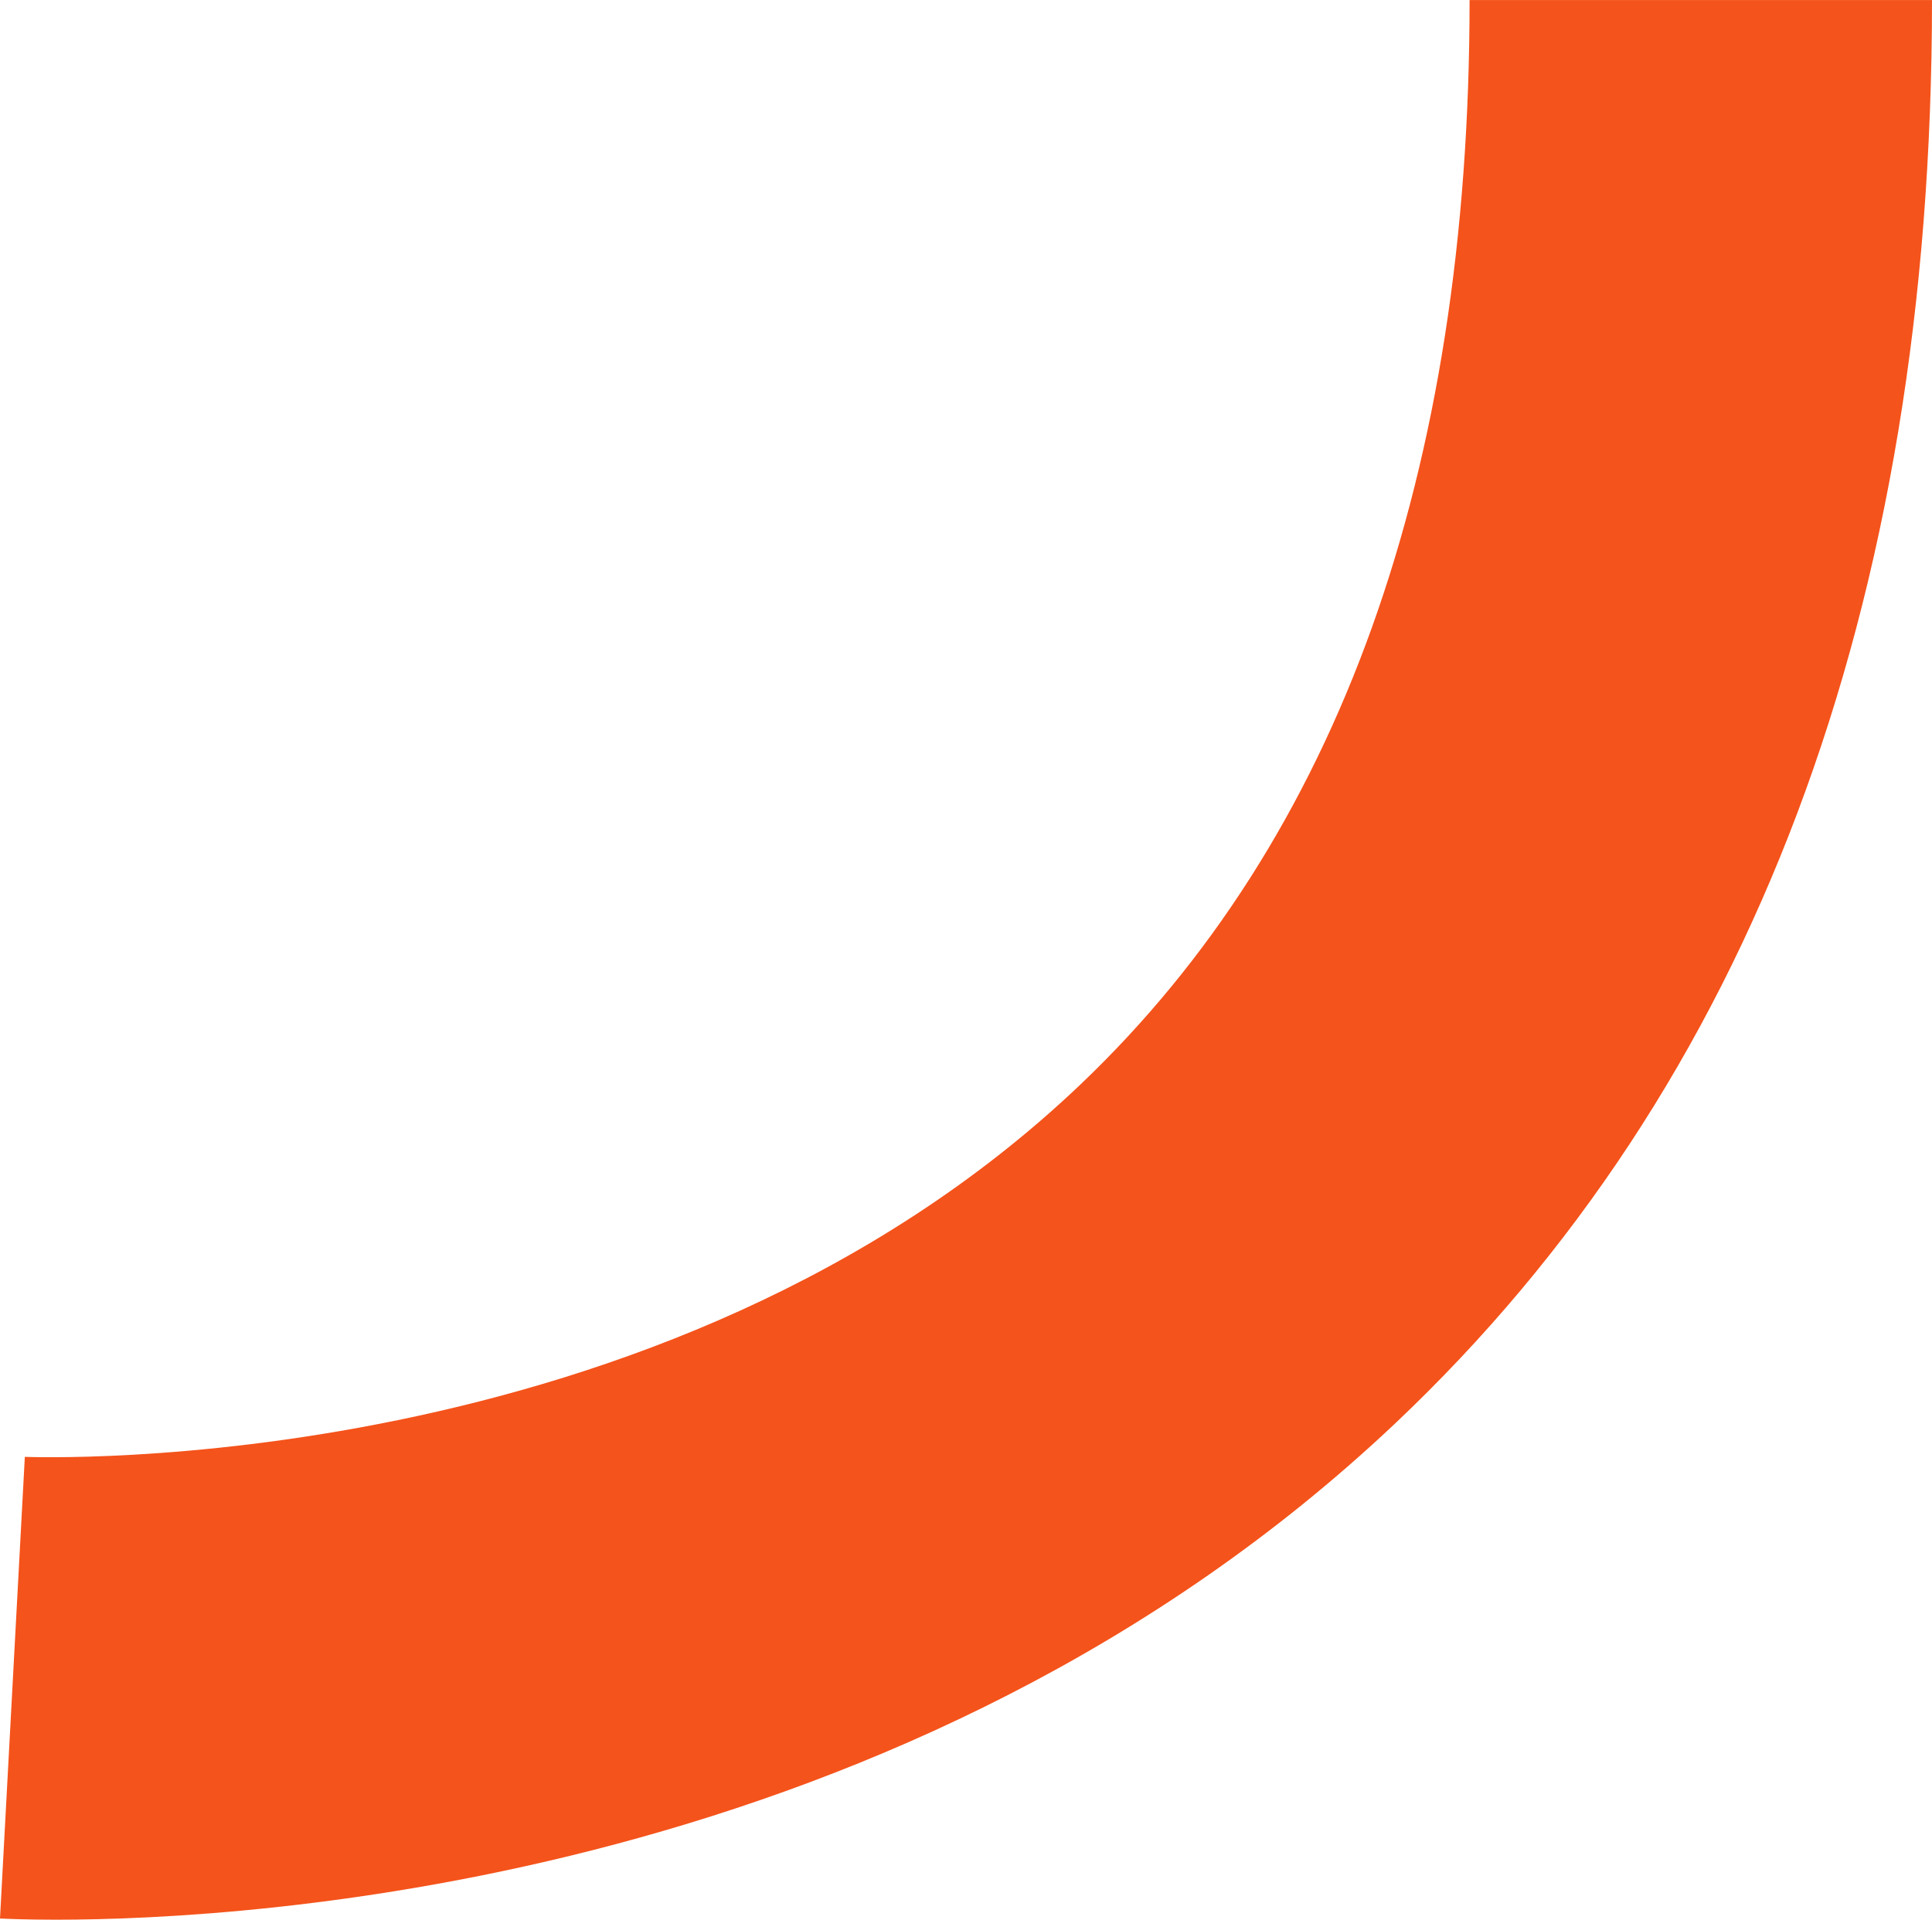
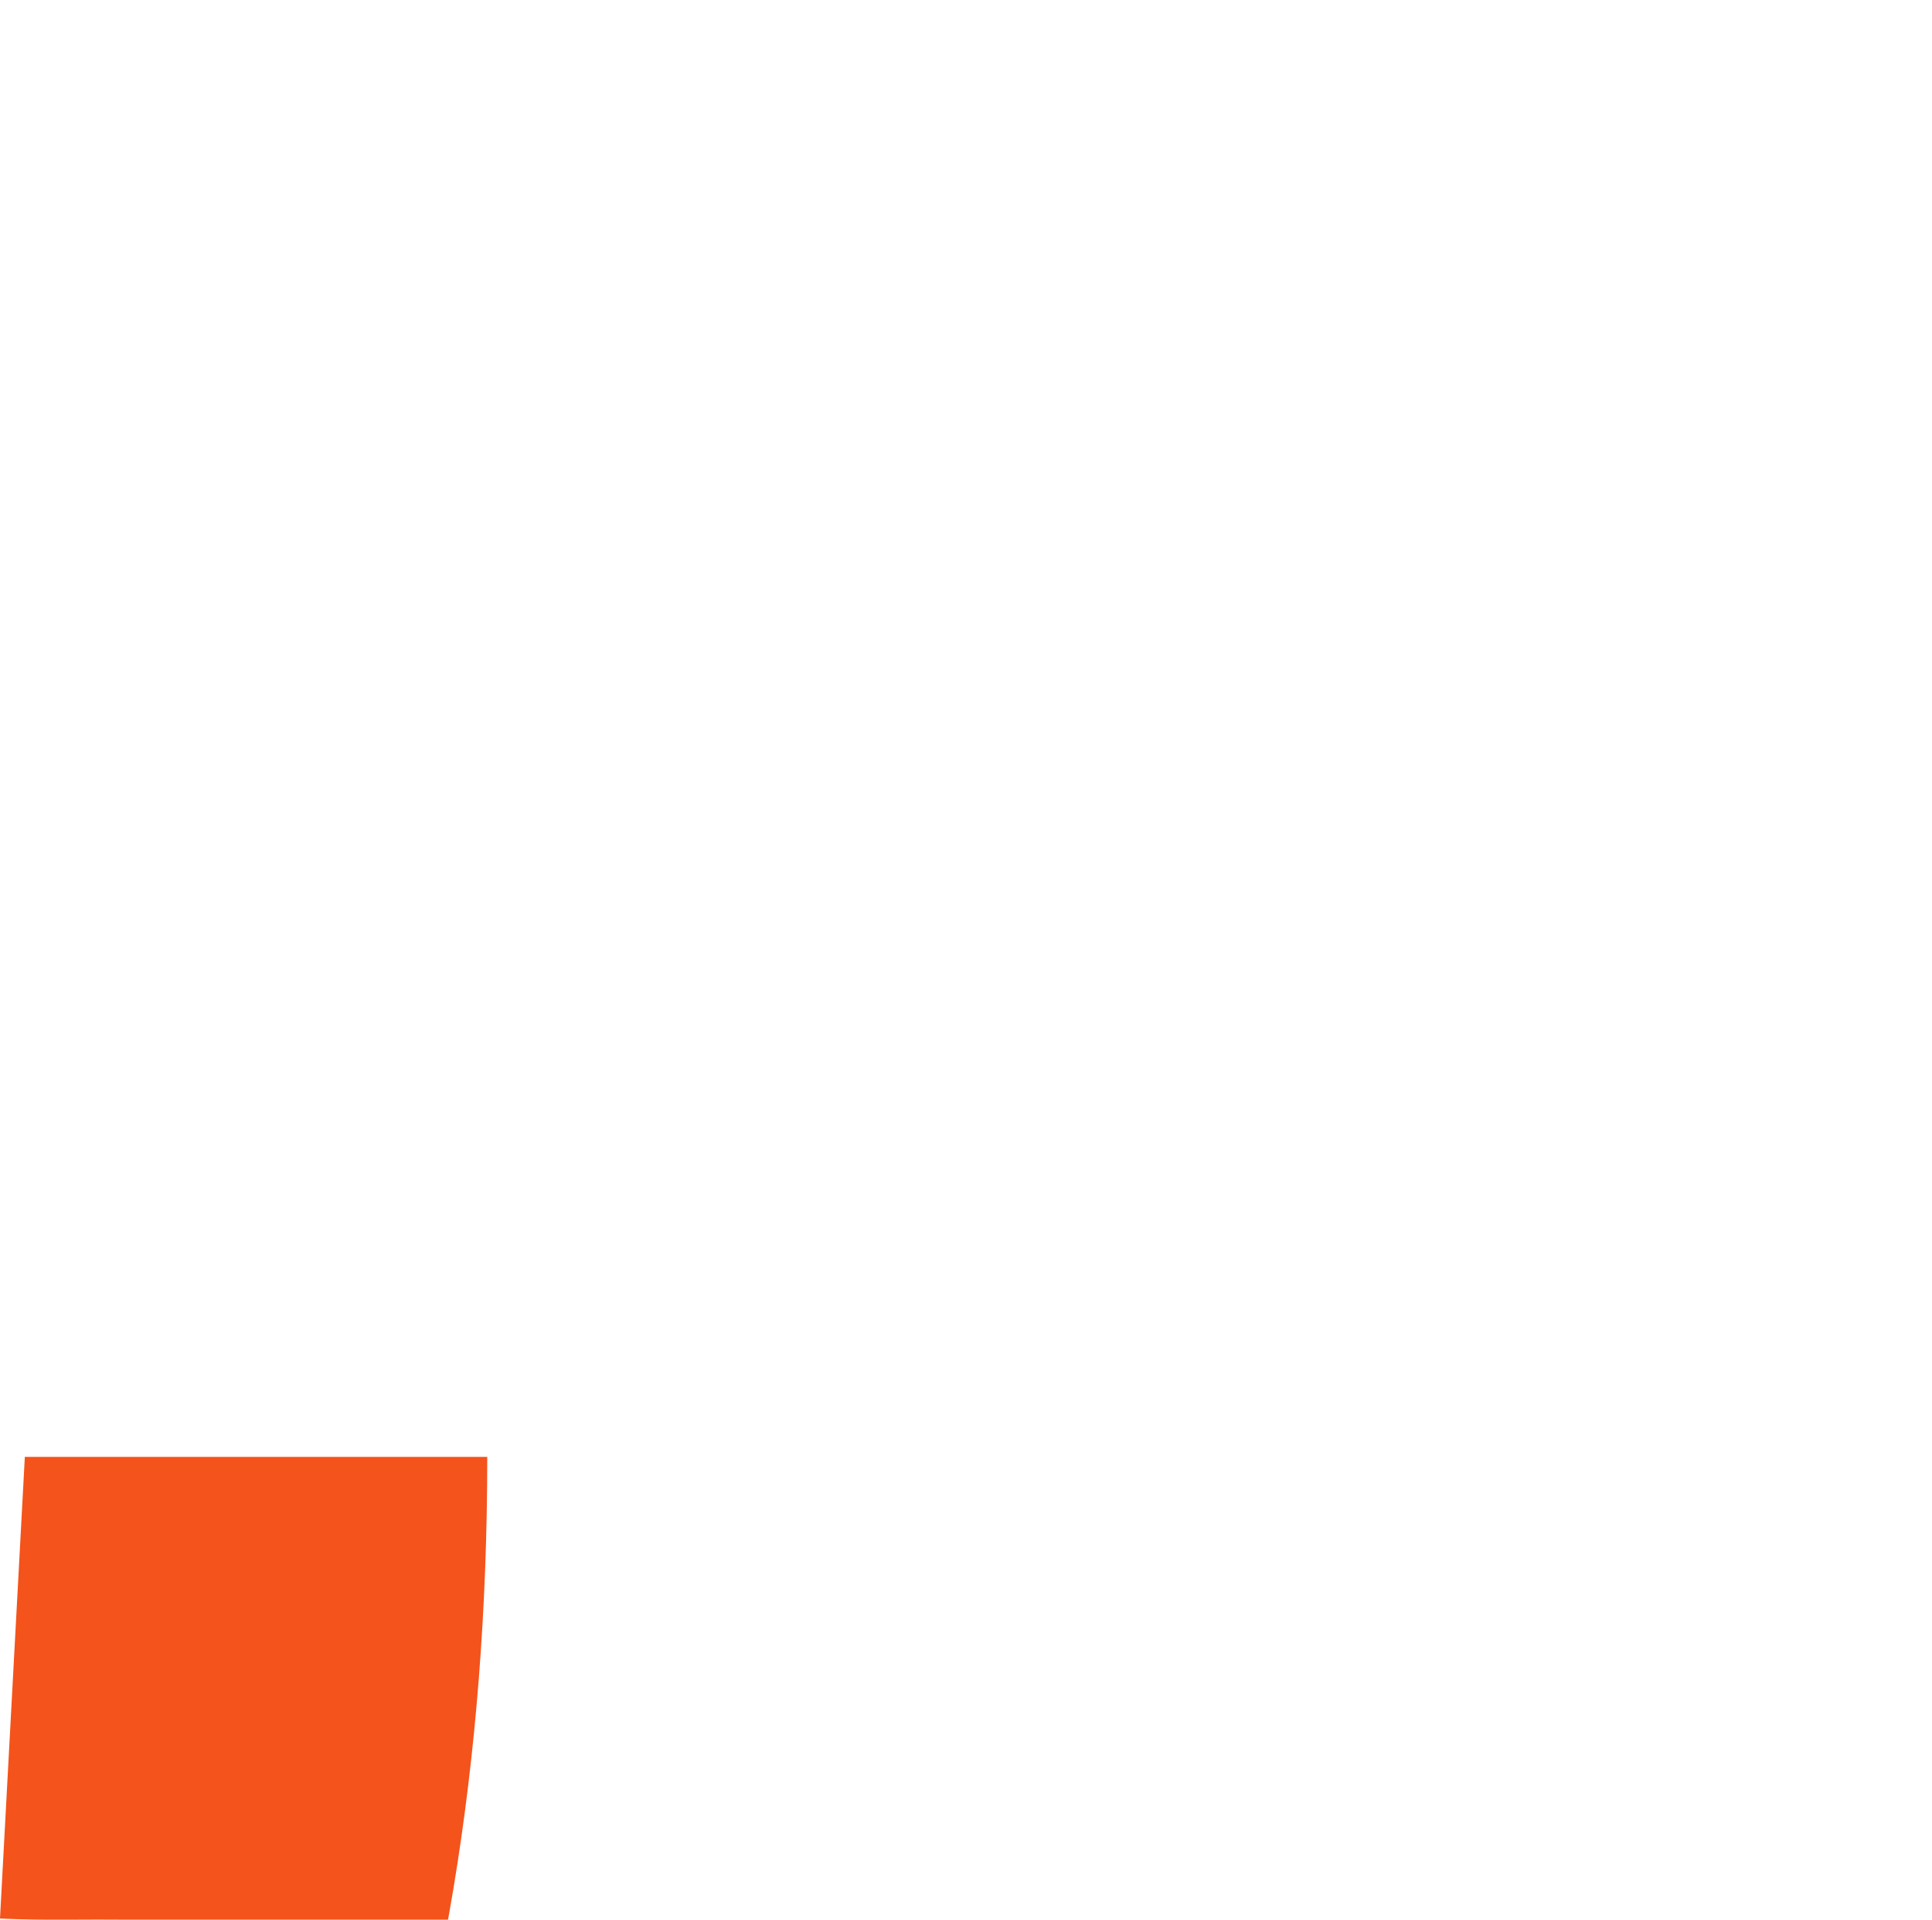
<svg xmlns="http://www.w3.org/2000/svg" width="41.78" height="41.522" viewBox="0 0 41.78 41.522">
-   <path id="Path_2103" data-name="Path 2103" d="M14676.932-11146.981c-.685,0-1.106-.021-1.208-.026l.537-9.985c.132,0,13.779.563,22.824-8.051,5.587-5.32,8.419-13.214,8.419-23.46h10c0,13.139-3.9,23.494-11.6,30.779C14695.376-11147.768,14681.156-11146.981,14676.932-11146.981Z" transform="translate(-14675.724 11188.504)" fill="#f4531b" />
+   <path id="Path_2103" data-name="Path 2103" d="M14676.932-11146.981c-.685,0-1.106-.021-1.208-.026l.537-9.985h10c0,13.139-3.9,23.494-11.6,30.779C14695.376-11147.768,14681.156-11146.981,14676.932-11146.981Z" transform="translate(-14675.724 11188.504)" fill="#f4531b" />
</svg>